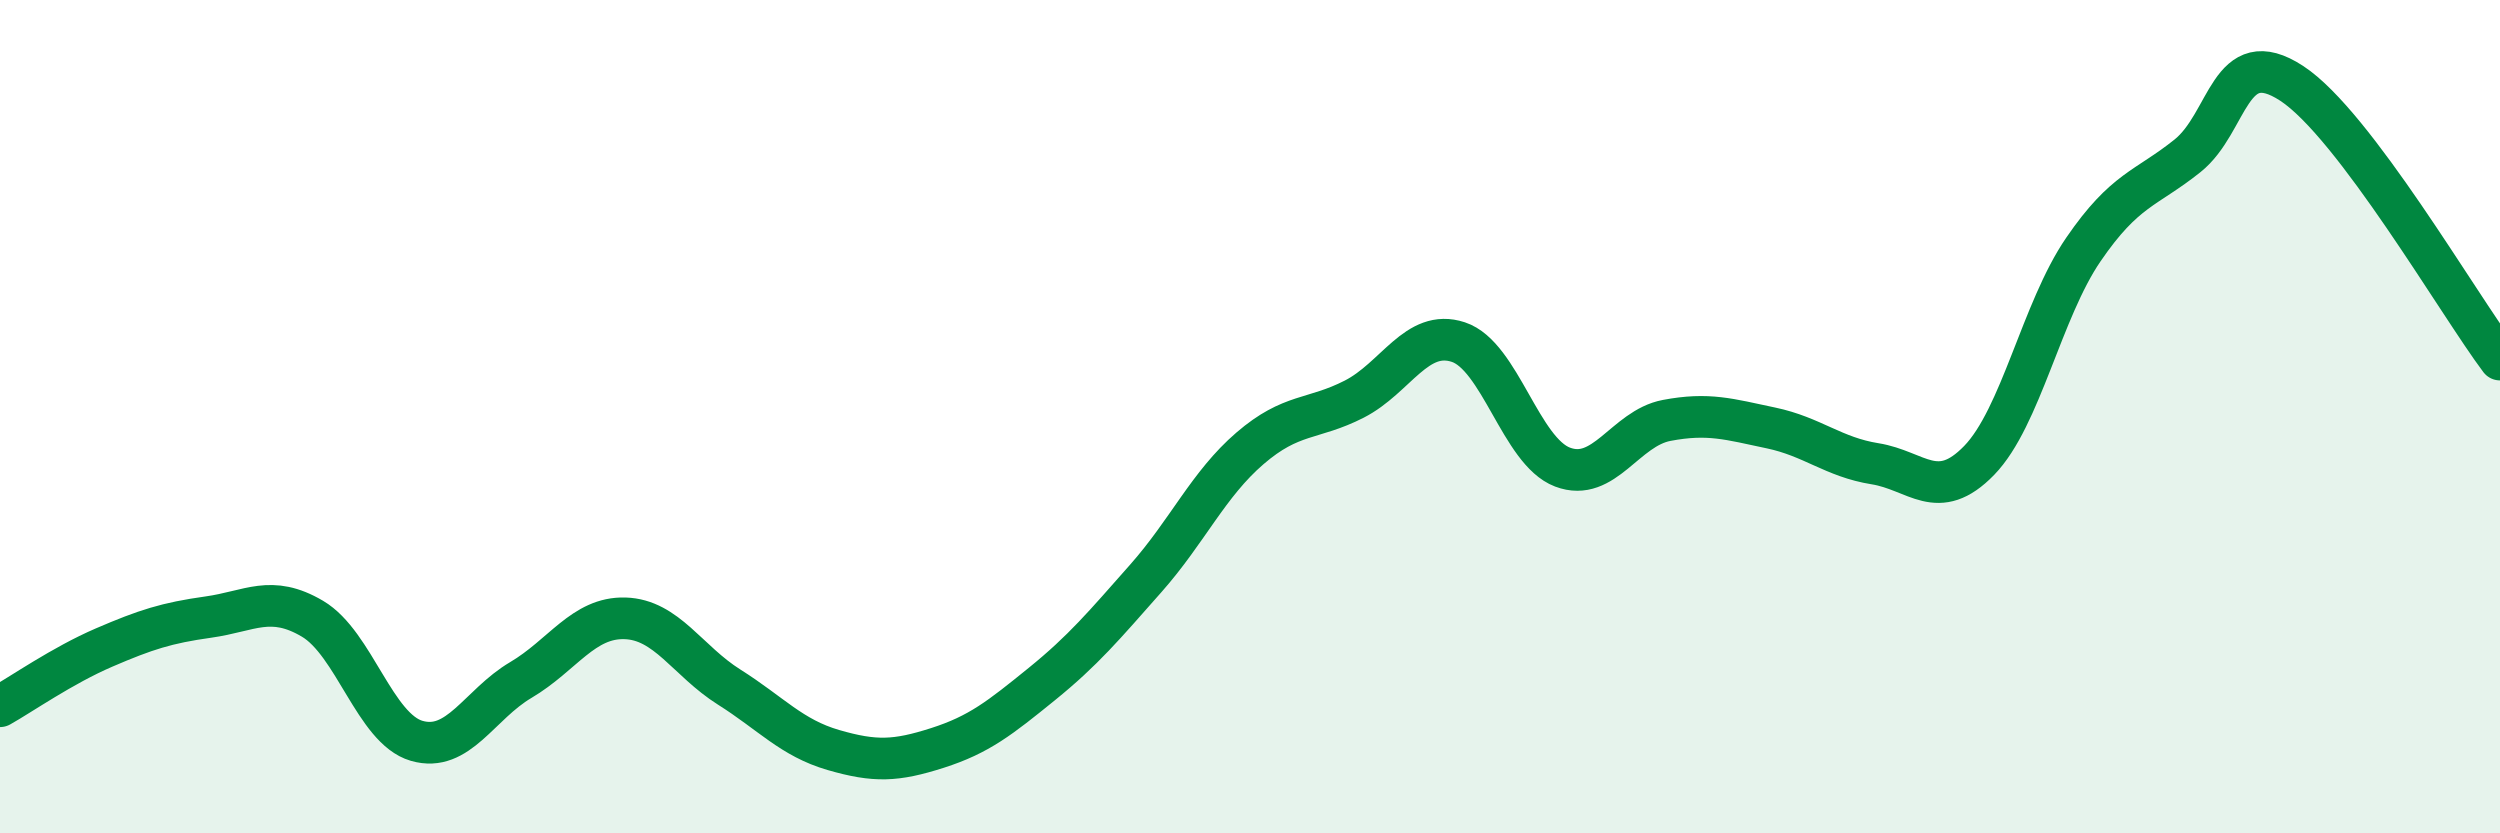
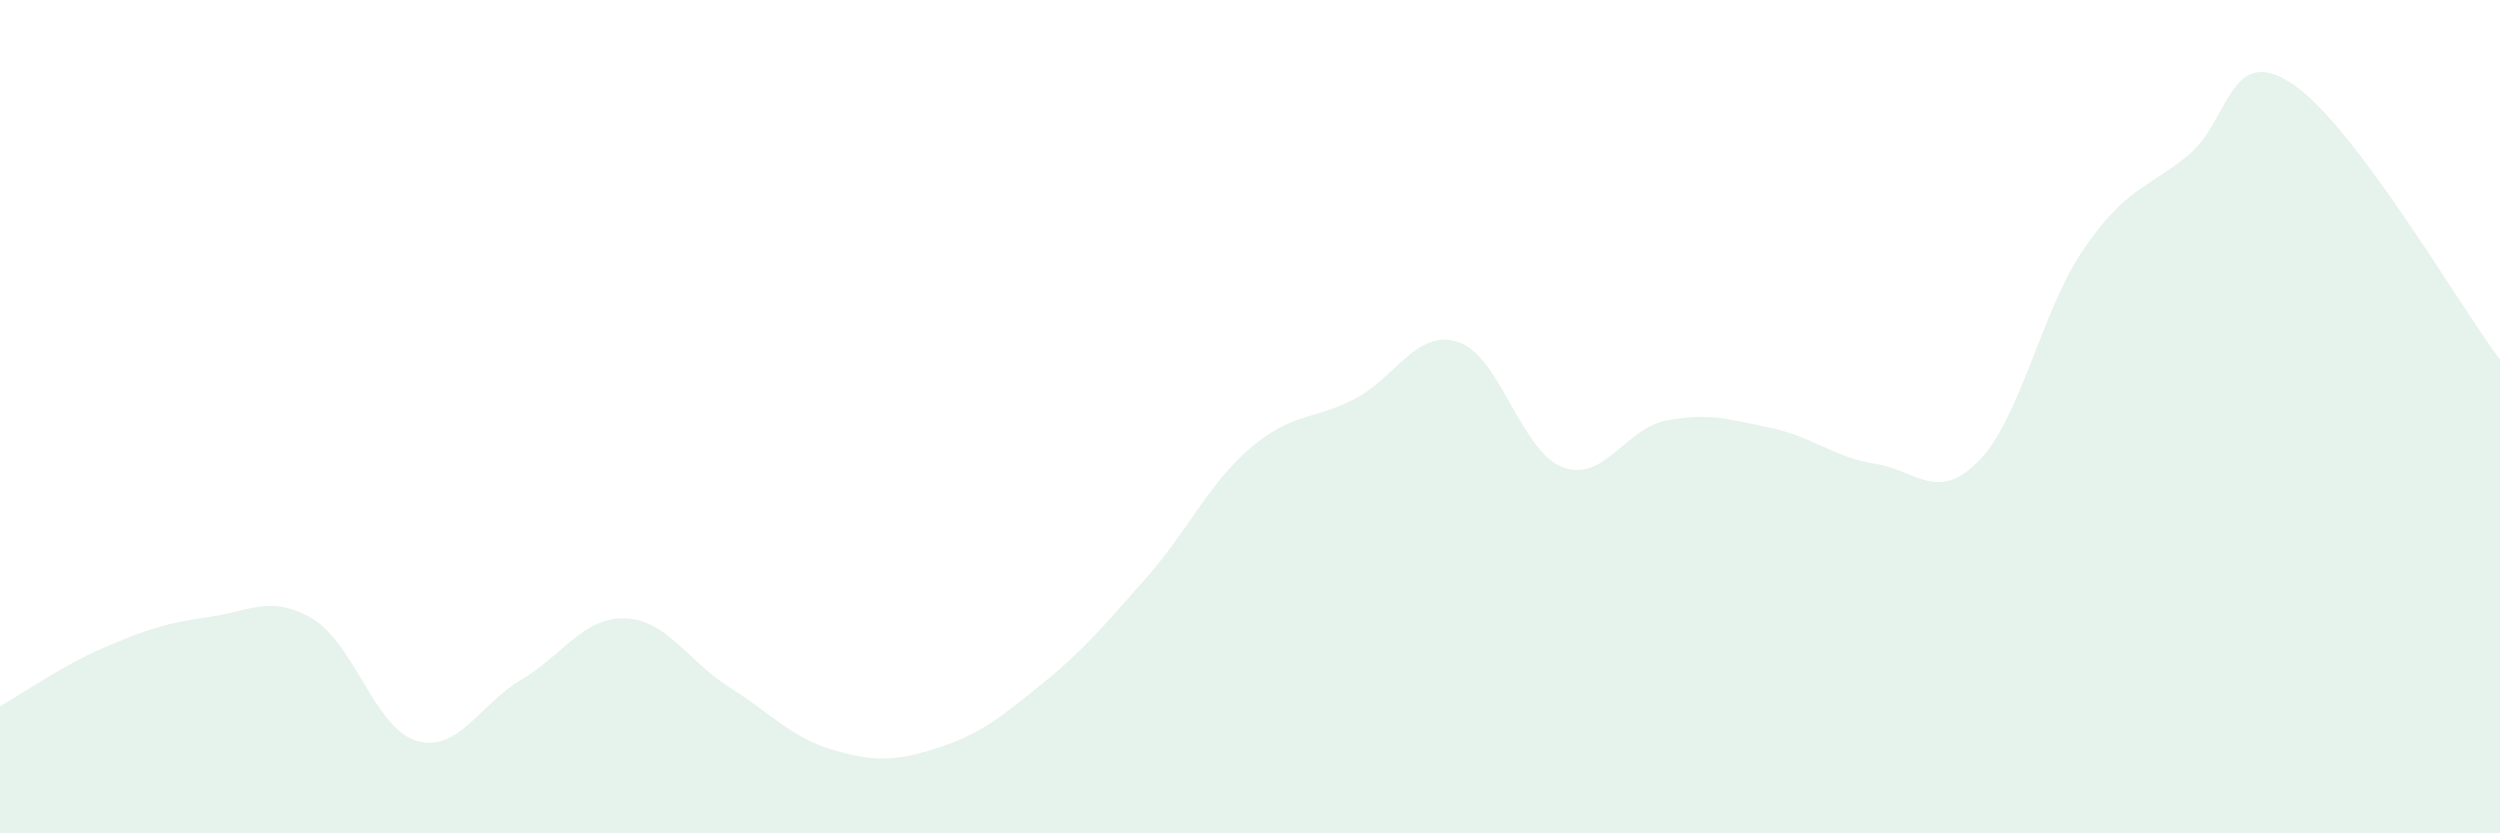
<svg xmlns="http://www.w3.org/2000/svg" width="60" height="20" viewBox="0 0 60 20">
  <path d="M 0,16.95 C 0.5,16.67 1.5,15.97 2.5,15.54 C 3.5,15.11 4,14.95 5,14.81 C 6,14.67 6.5,14.26 7.5,14.85 C 8.5,15.44 9,17.49 10,17.78 C 11,18.07 11.5,16.91 12.5,16.32 C 13.5,15.73 14,14.81 15,14.84 C 16,14.87 16.5,15.86 17.5,16.49 C 18.5,17.12 19,17.71 20,18 C 21,18.29 21.5,18.27 22.5,17.95 C 23.5,17.63 24,17.23 25,16.42 C 26,15.61 26.5,15.01 27.5,13.88 C 28.5,12.75 29,11.62 30,10.76 C 31,9.9 31.5,10.09 32.5,9.58 C 33.5,9.07 34,7.88 35,8.21 C 36,8.54 36.5,10.83 37.5,11.21 C 38.5,11.59 39,10.28 40,10.09 C 41,9.9 41.5,10.06 42.5,10.27 C 43.5,10.48 44,10.97 45,11.13 C 46,11.29 46.5,12.08 47.5,11.05 C 48.5,10.02 49,7.45 50,5.99 C 51,4.53 51.5,4.54 52.5,3.74 C 53.5,2.94 53.5,1.02 55,2 C 56.5,2.98 59,7.3 60,8.63L60 20L0 20Z" fill="#008740" opacity="0.1" stroke-linecap="round" stroke-linejoin="round" />
-   <path d="M 0,16.95 C 0.5,16.67 1.5,15.97 2.5,15.54 C 3.5,15.11 4,14.95 5,14.81 C 6,14.67 6.5,14.26 7.5,14.85 C 8.5,15.44 9,17.49 10,17.78 C 11,18.07 11.5,16.91 12.5,16.32 C 13.5,15.73 14,14.81 15,14.84 C 16,14.87 16.5,15.86 17.5,16.49 C 18.5,17.12 19,17.71 20,18 C 21,18.29 21.5,18.27 22.5,17.95 C 23.5,17.63 24,17.23 25,16.42 C 26,15.61 26.5,15.01 27.5,13.88 C 28.5,12.75 29,11.62 30,10.76 C 31,9.9 31.5,10.09 32.5,9.58 C 33.5,9.07 34,7.88 35,8.21 C 36,8.54 36.5,10.83 37.5,11.21 C 38.5,11.59 39,10.28 40,10.09 C 41,9.9 41.5,10.06 42.5,10.27 C 43.5,10.48 44,10.97 45,11.13 C 46,11.29 46.5,12.08 47.5,11.05 C 48.5,10.02 49,7.45 50,5.99 C 51,4.53 51.5,4.54 52.5,3.74 C 53.5,2.94 53.5,1.02 55,2 C 56.5,2.98 59,7.3 60,8.63" stroke="#008740" stroke-width="1" fill="none" stroke-linecap="round" stroke-linejoin="round" />
</svg>